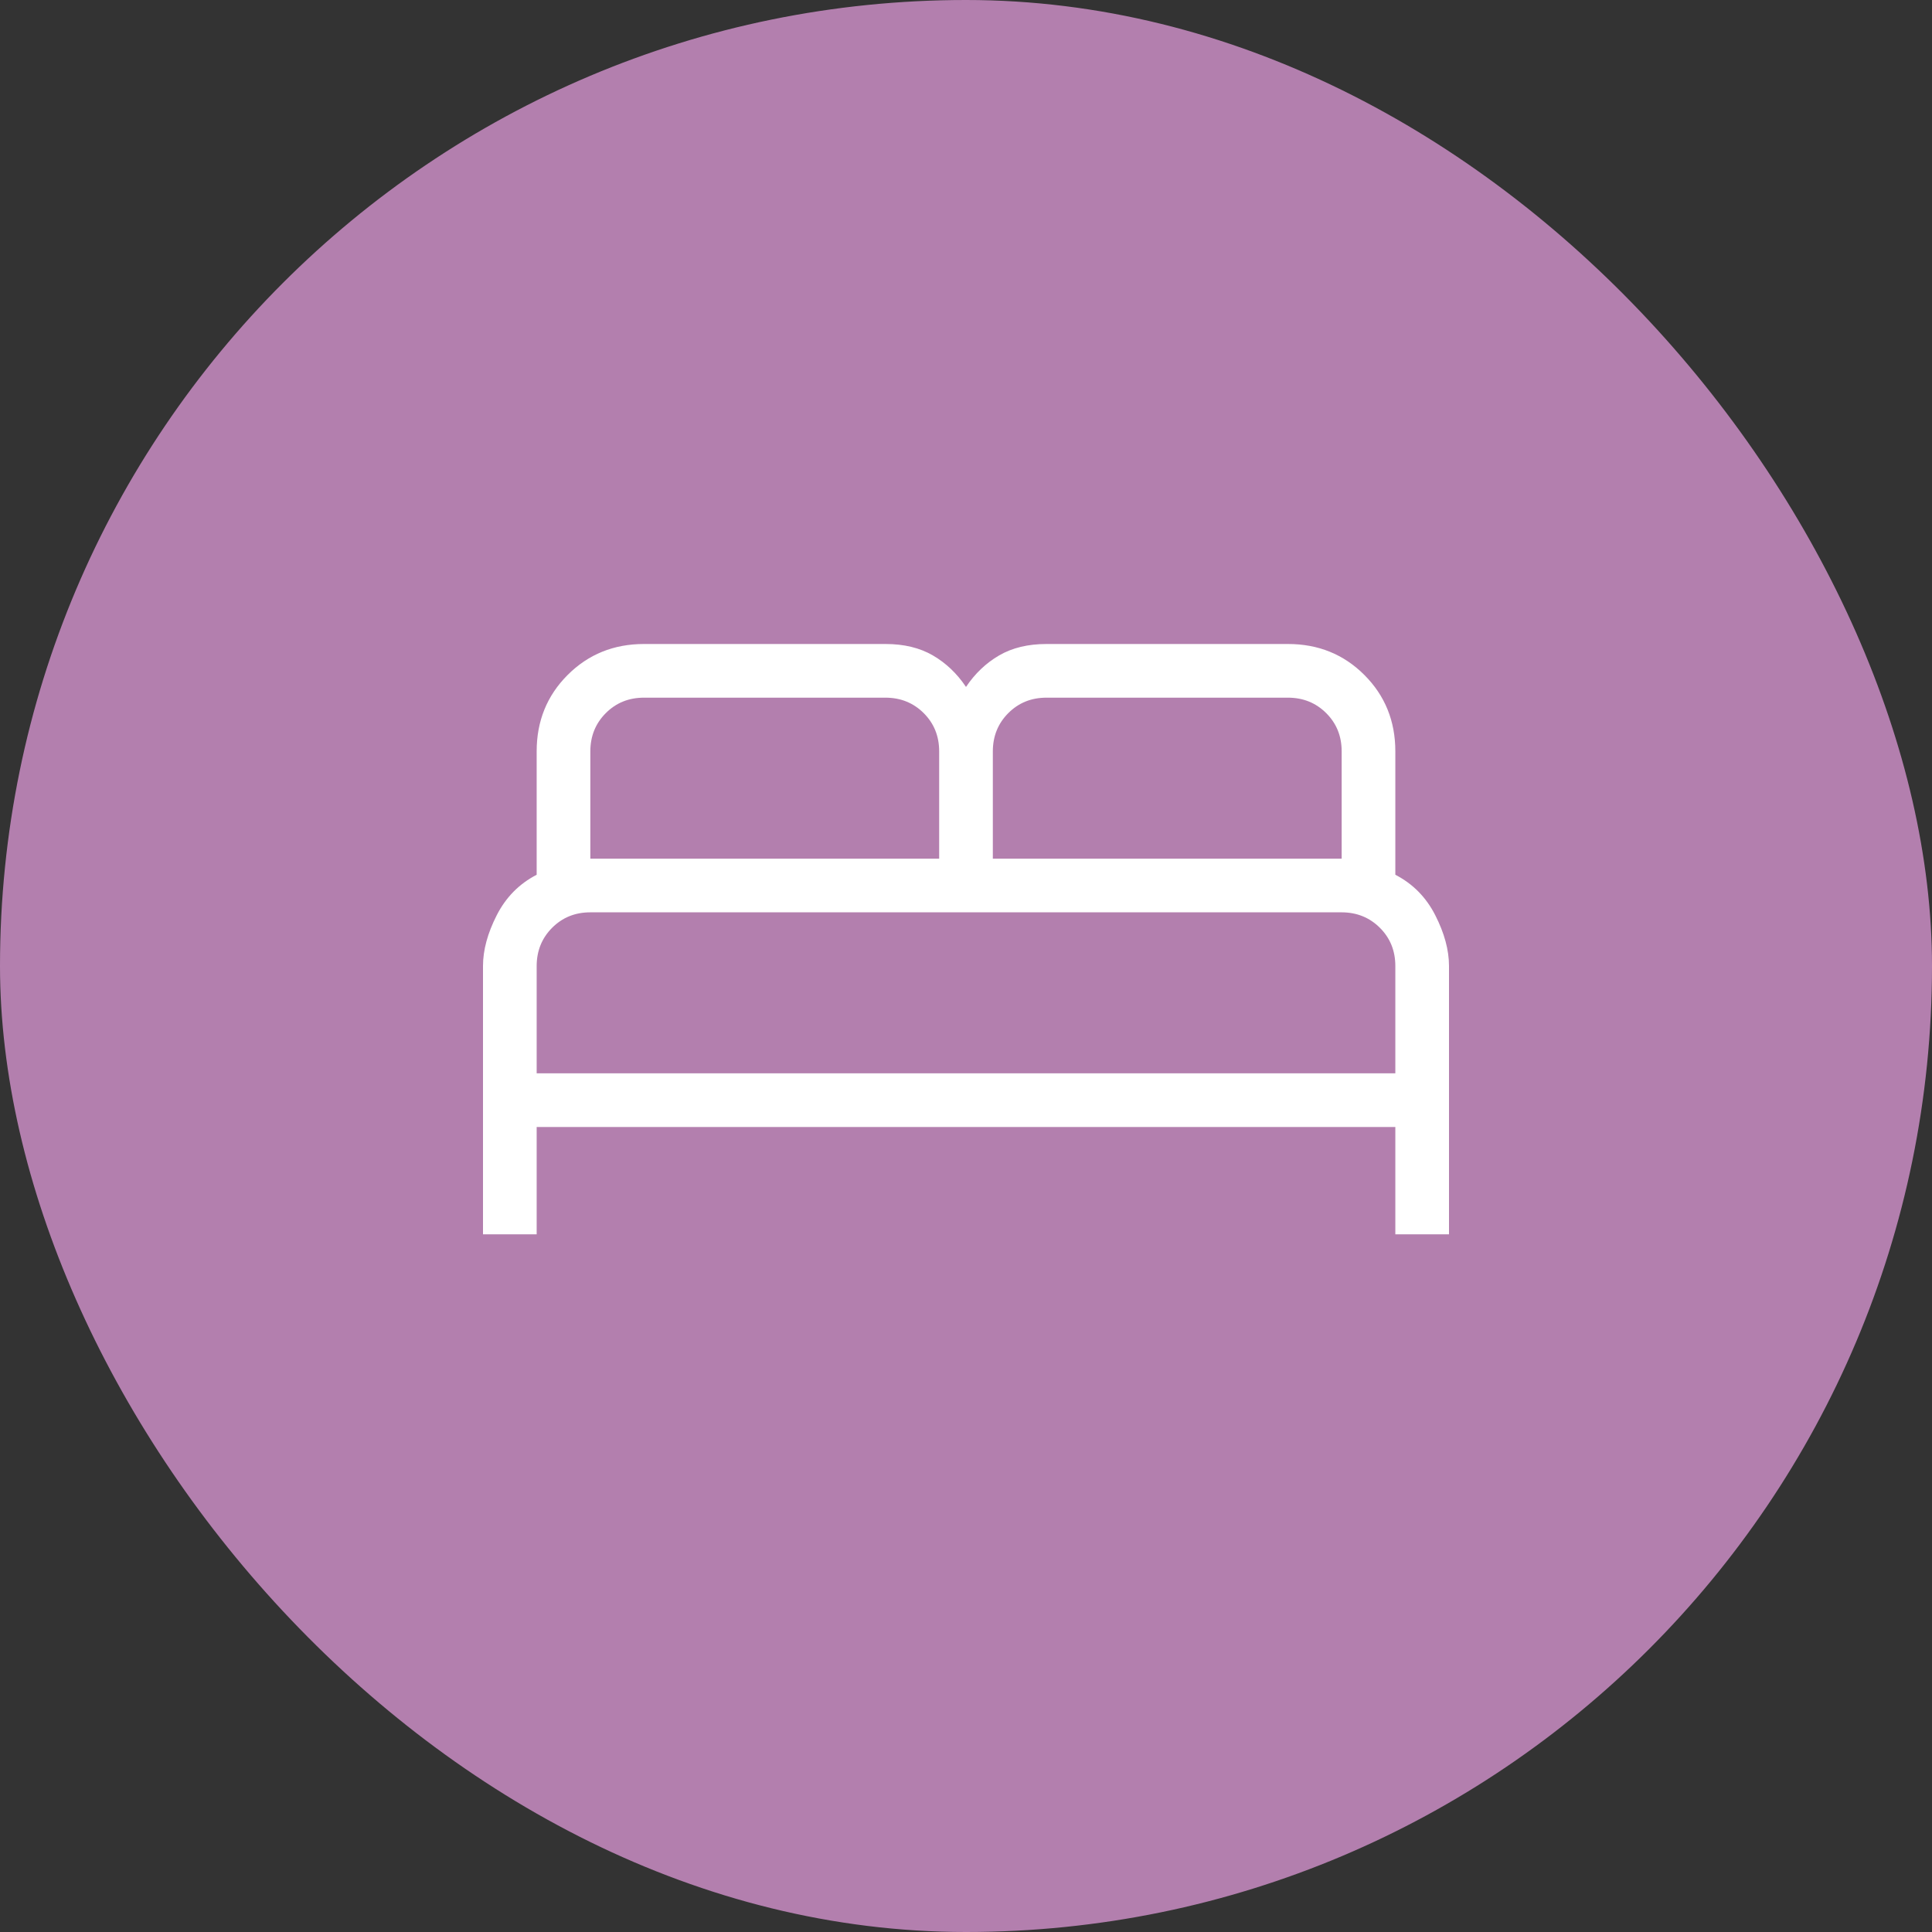
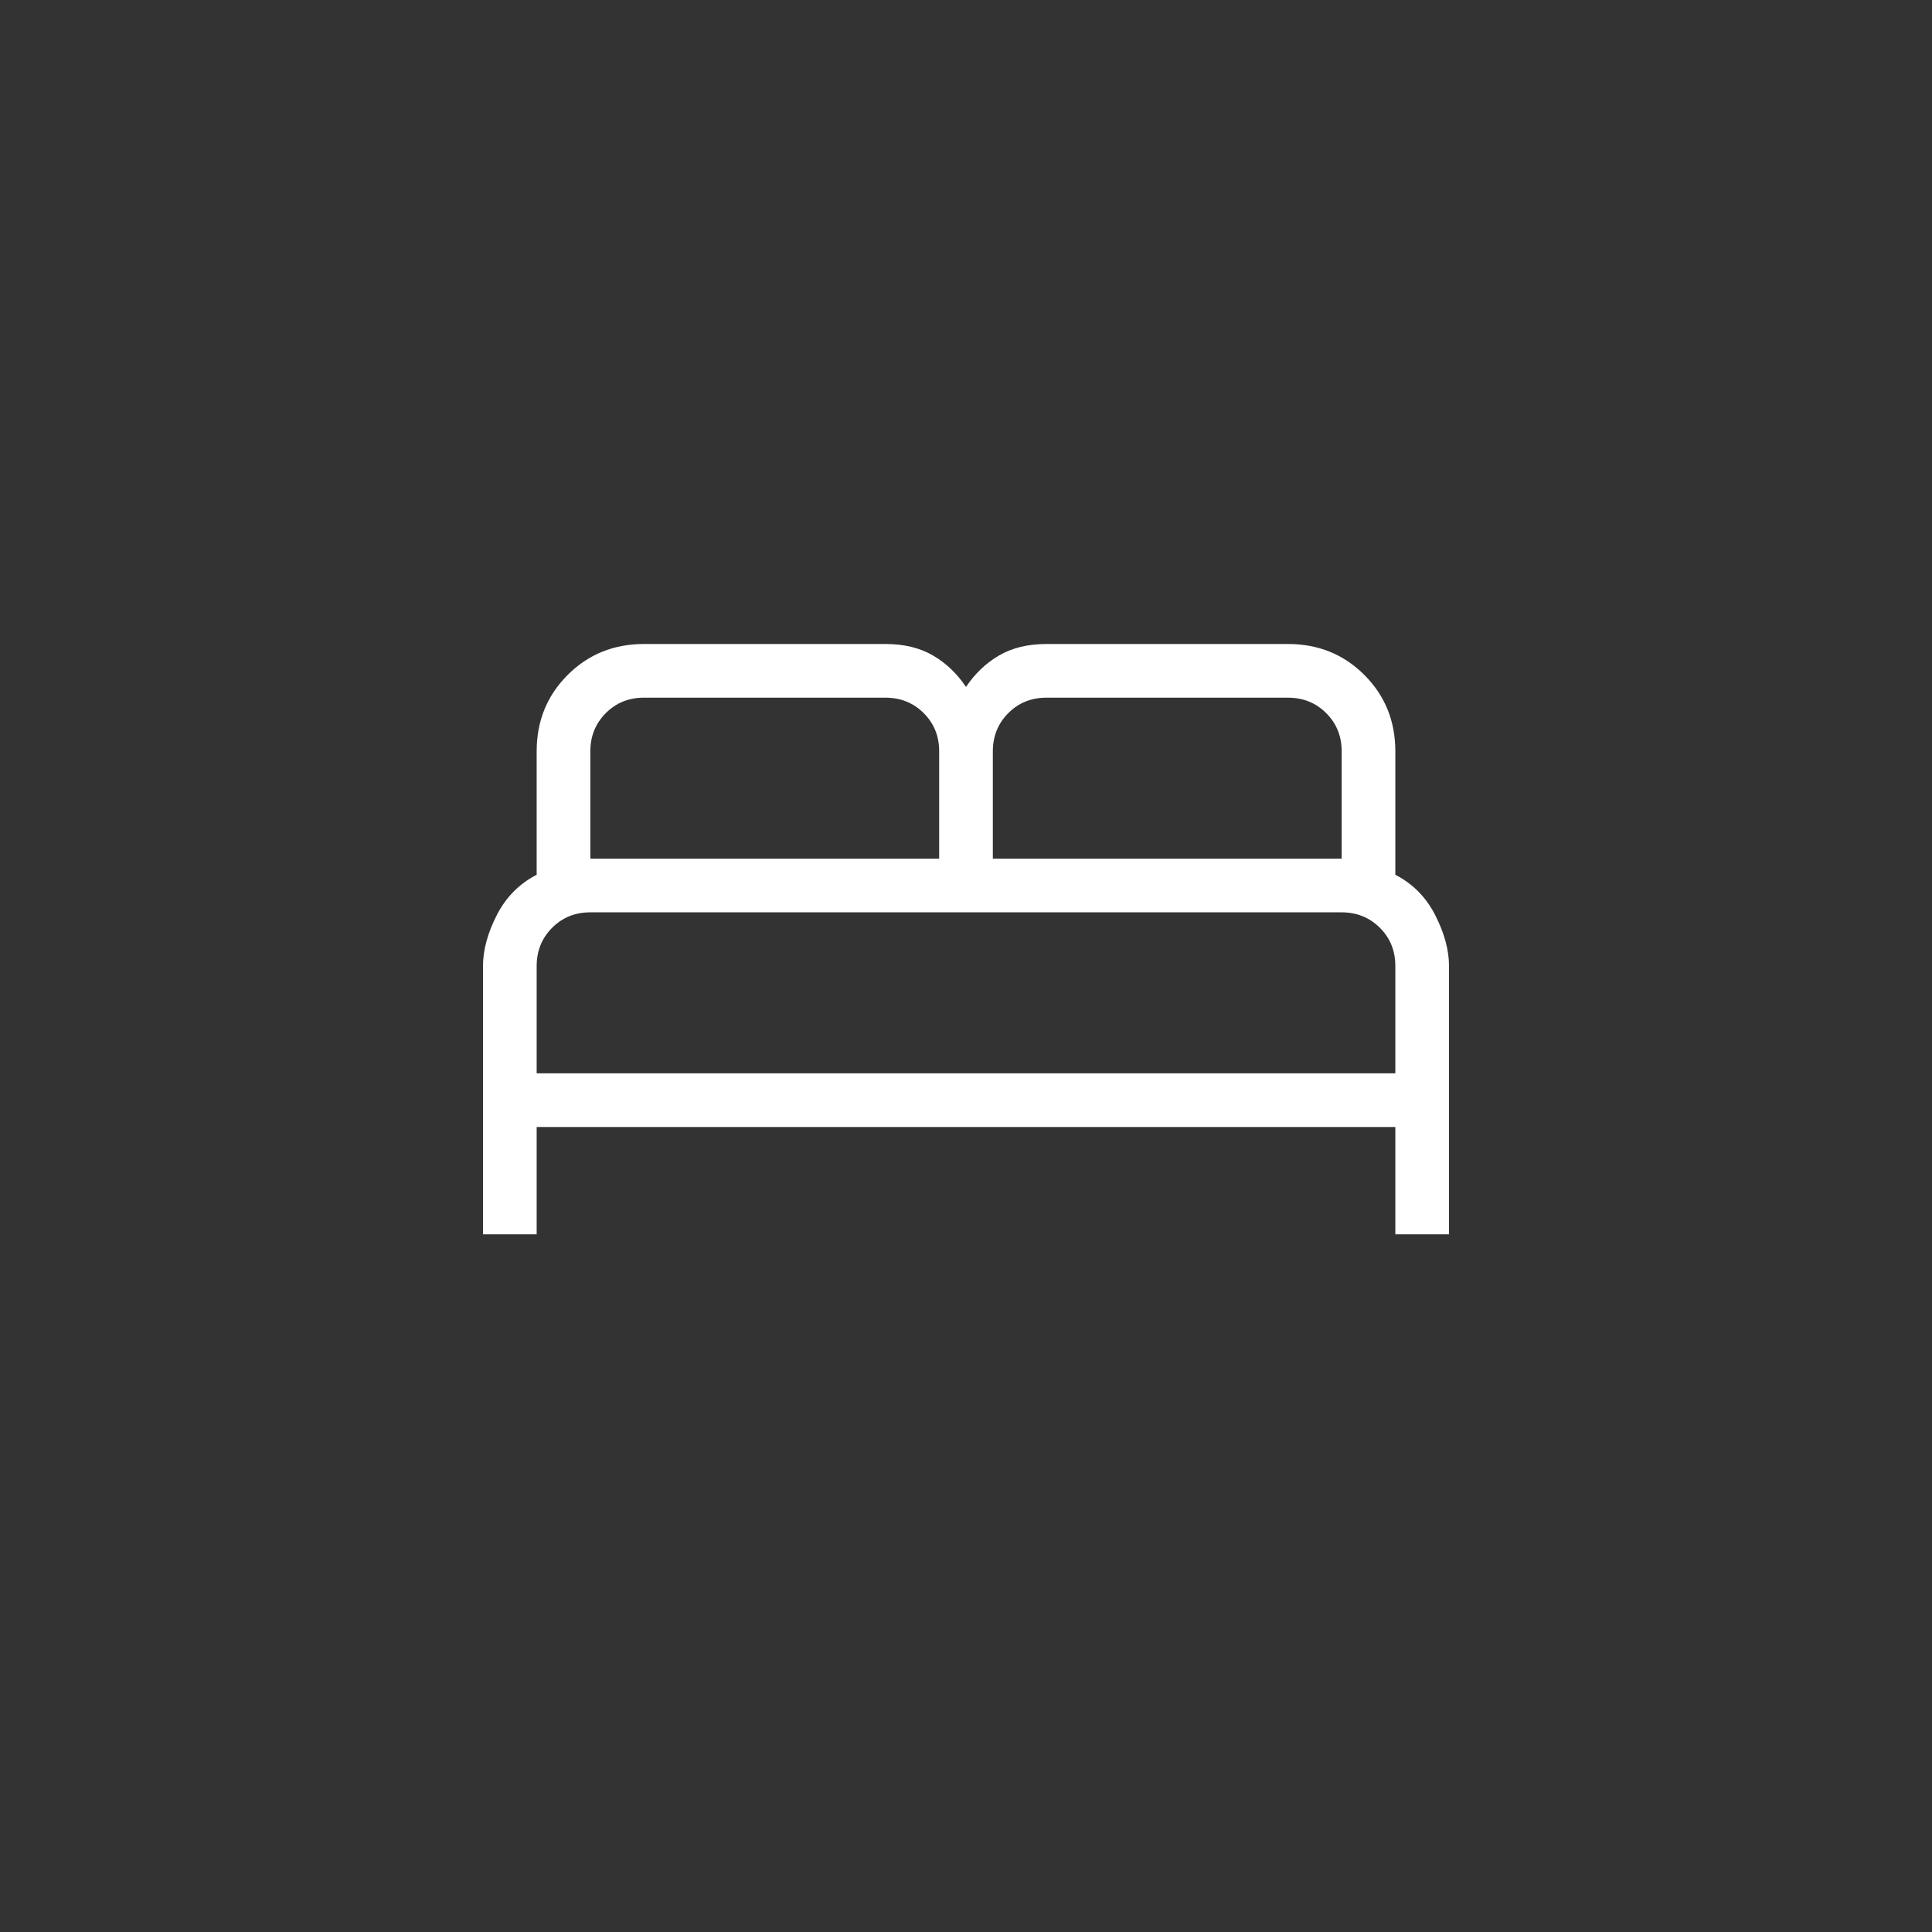
<svg xmlns="http://www.w3.org/2000/svg" width="72" height="72" viewBox="0 0 72 72" fill="none">
  <rect x="0" y="0" width="72" height="72" fill="#333333" stroke="none" />
-   <rect width="72" height="72" rx="36" fill="#B37FAE" />
-   <path d="M18 46V36C18 35.408 18.171 34.777 18.512 34.108C18.853 33.439 19.349 32.936 20 32.6V28C20 26.872 20.385 25.923 21.154 25.154C21.923 24.385 22.872 24 24 24H33C33.689 24 34.278 24.142 34.766 24.426C35.253 24.709 35.664 25.1 36 25.6C36.336 25.1 36.747 24.709 37.234 24.426C37.722 24.142 38.311 24 39 24H48C49.128 24 50.077 24.385 50.846 25.154C51.615 25.923 52 26.872 52 28V32.6C52.652 32.936 53.148 33.439 53.488 34.108C53.829 34.777 54 35.408 54 36V46H52V42H20V46H18ZM37 32H50V28C50 27.433 49.808 26.959 49.424 26.576C49.04 26.193 48.565 26.001 48 26H39C38.433 26 37.959 26.192 37.576 26.576C37.193 26.96 37.001 27.435 37 28V32ZM22 32H35V28C35 27.433 34.808 26.959 34.424 26.576C34.04 26.193 33.565 26.001 33 26H24C23.433 26 22.959 26.192 22.576 26.576C22.193 26.96 22.001 27.435 22 28V32ZM20 40H52V36C52 35.433 51.808 34.959 51.424 34.576C51.04 34.193 50.565 34.001 50 34H22C21.433 34 20.959 34.192 20.576 34.576C20.193 34.96 20.001 35.435 20 36V40Z" fill="white" />
+   <path d="M18 46V36C18 35.408 18.171 34.777 18.512 34.108C18.853 33.439 19.349 32.936 20 32.6V28C20 26.872 20.385 25.923 21.154 25.154C21.923 24.385 22.872 24 24 24H33C33.689 24 34.278 24.142 34.766 24.426C35.253 24.709 35.664 25.1 36 25.6C36.336 25.1 36.747 24.709 37.234 24.426C37.722 24.142 38.311 24 39 24H48C49.128 24 50.077 24.385 50.846 25.154C51.615 25.923 52 26.872 52 28V32.6C52.652 32.936 53.148 33.439 53.488 34.108C53.829 34.777 54 35.408 54 36V46H52V42H20V46H18M37 32H50V28C50 27.433 49.808 26.959 49.424 26.576C49.04 26.193 48.565 26.001 48 26H39C38.433 26 37.959 26.192 37.576 26.576C37.193 26.96 37.001 27.435 37 28V32ZM22 32H35V28C35 27.433 34.808 26.959 34.424 26.576C34.04 26.193 33.565 26.001 33 26H24C23.433 26 22.959 26.192 22.576 26.576C22.193 26.96 22.001 27.435 22 28V32ZM20 40H52V36C52 35.433 51.808 34.959 51.424 34.576C51.04 34.193 50.565 34.001 50 34H22C21.433 34 20.959 34.192 20.576 34.576C20.193 34.96 20.001 35.435 20 36V40Z" fill="white" />
</svg>